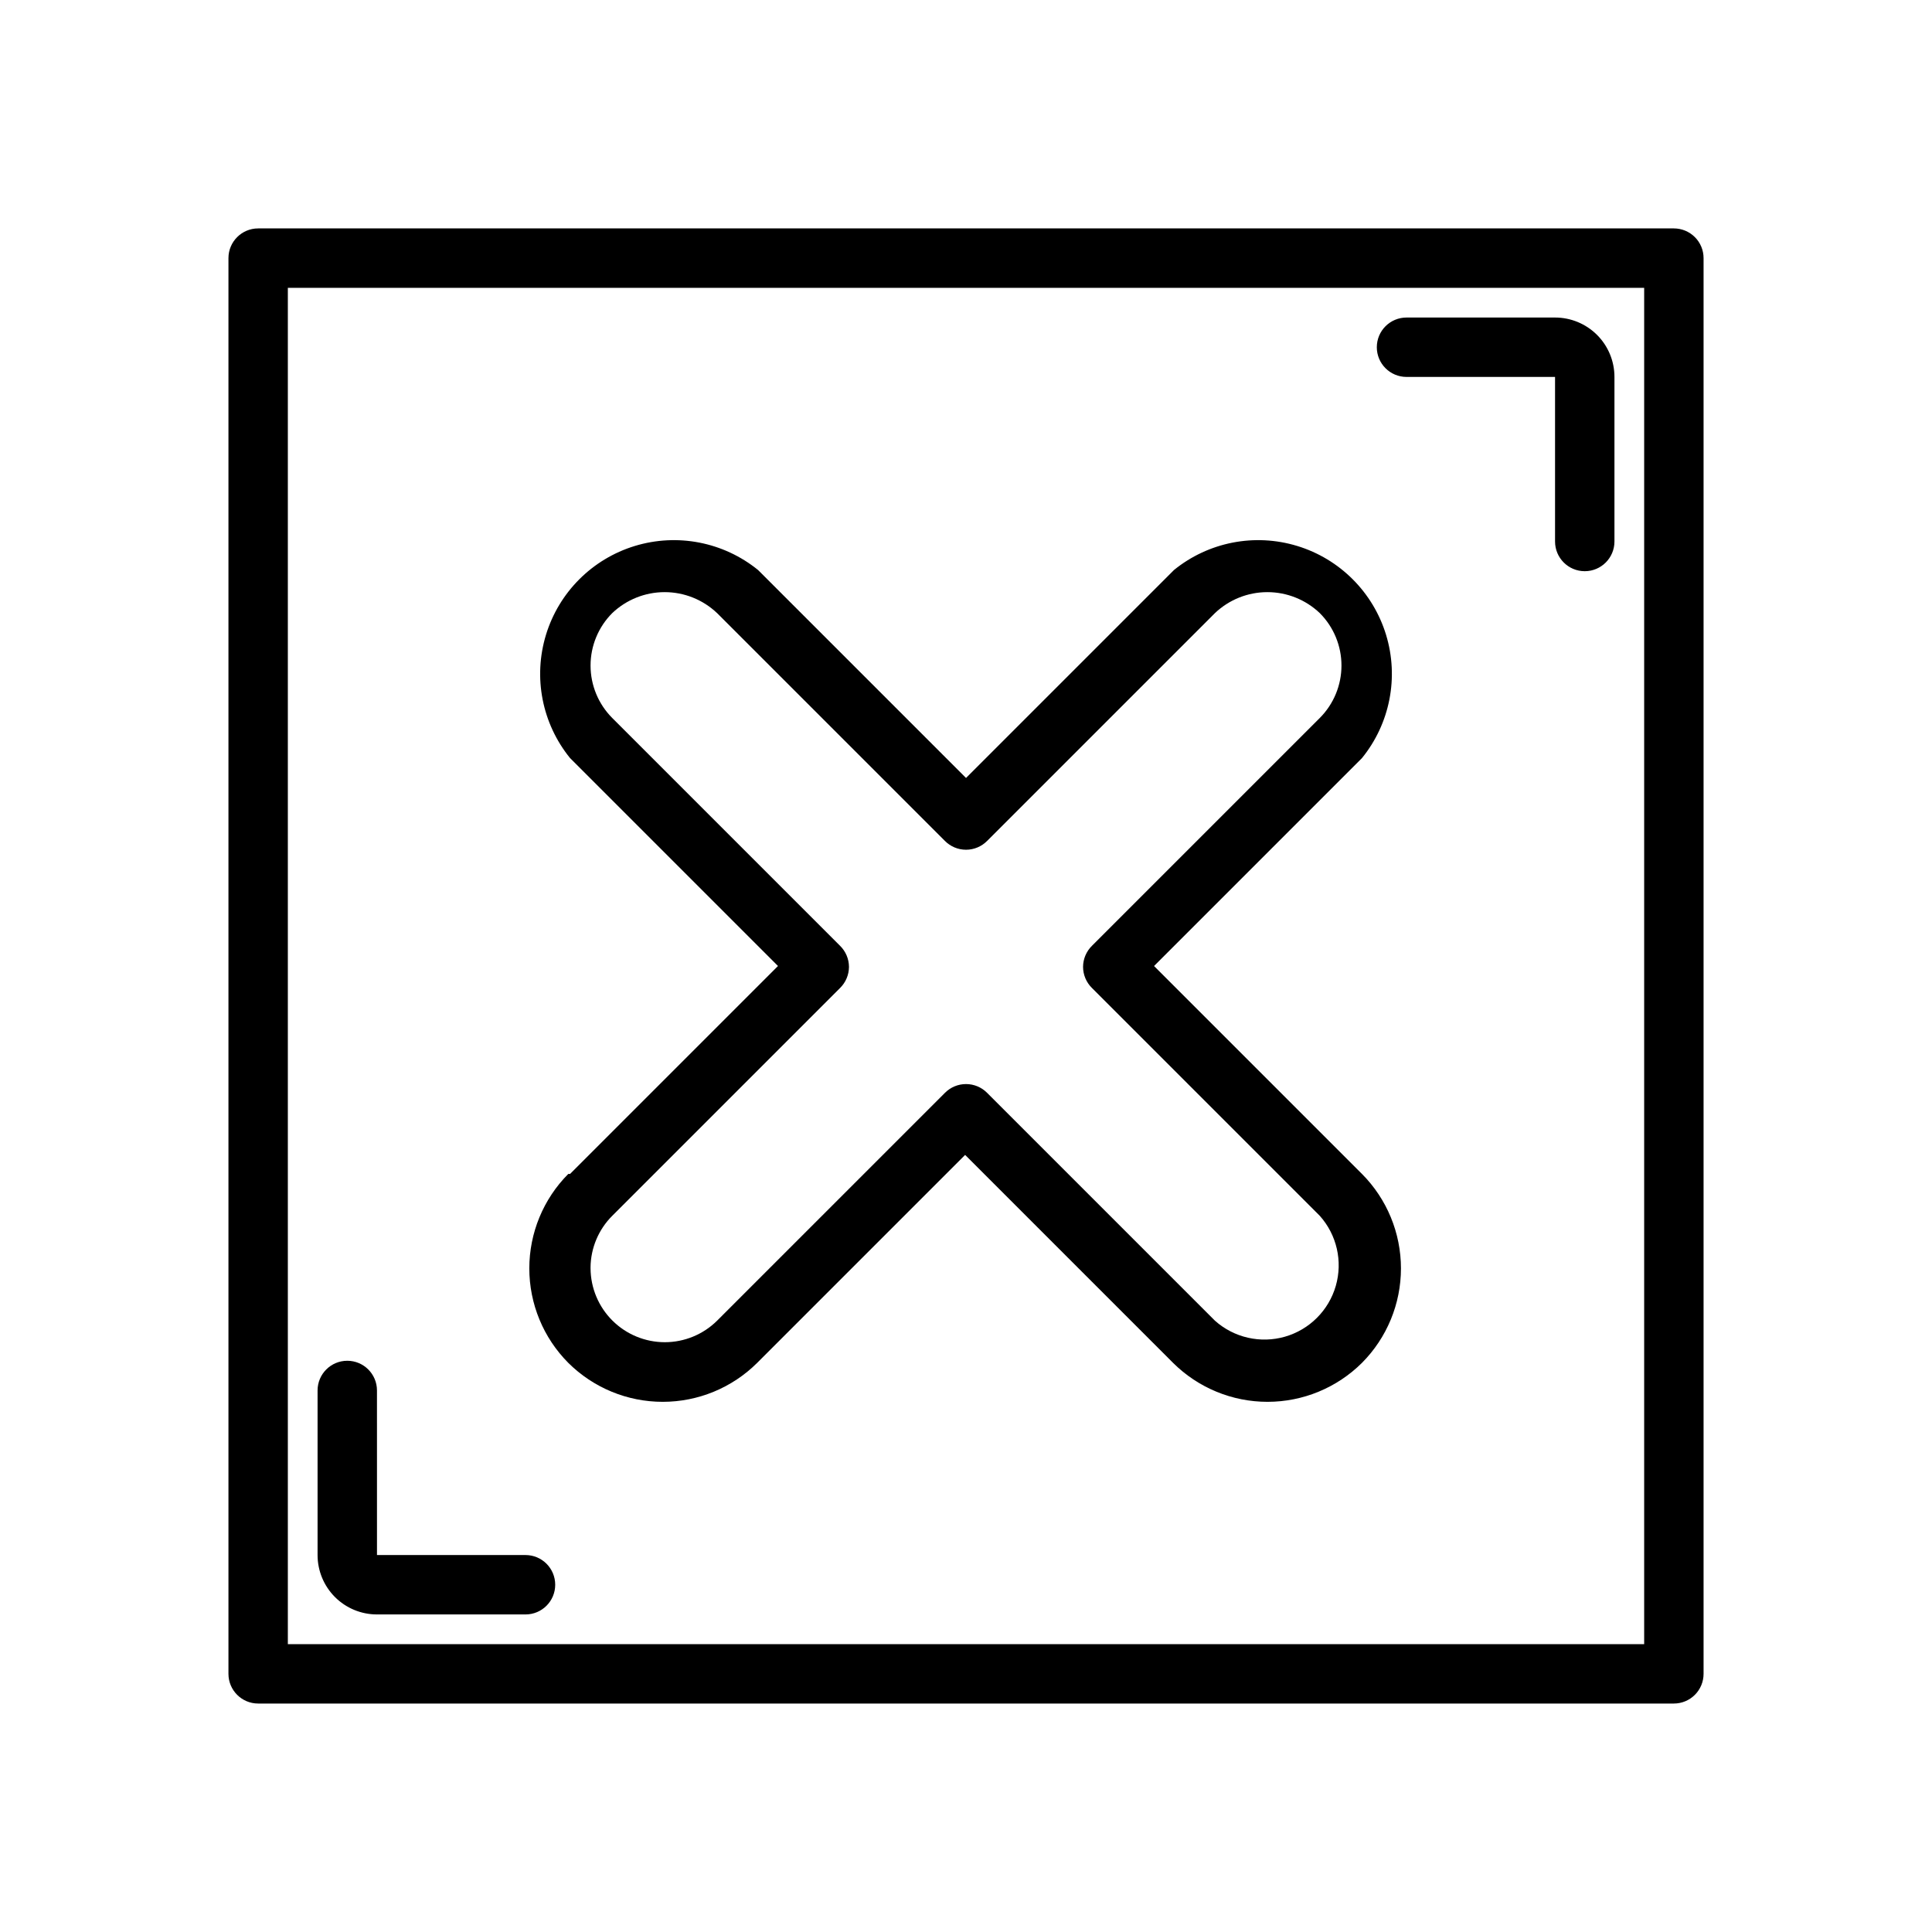
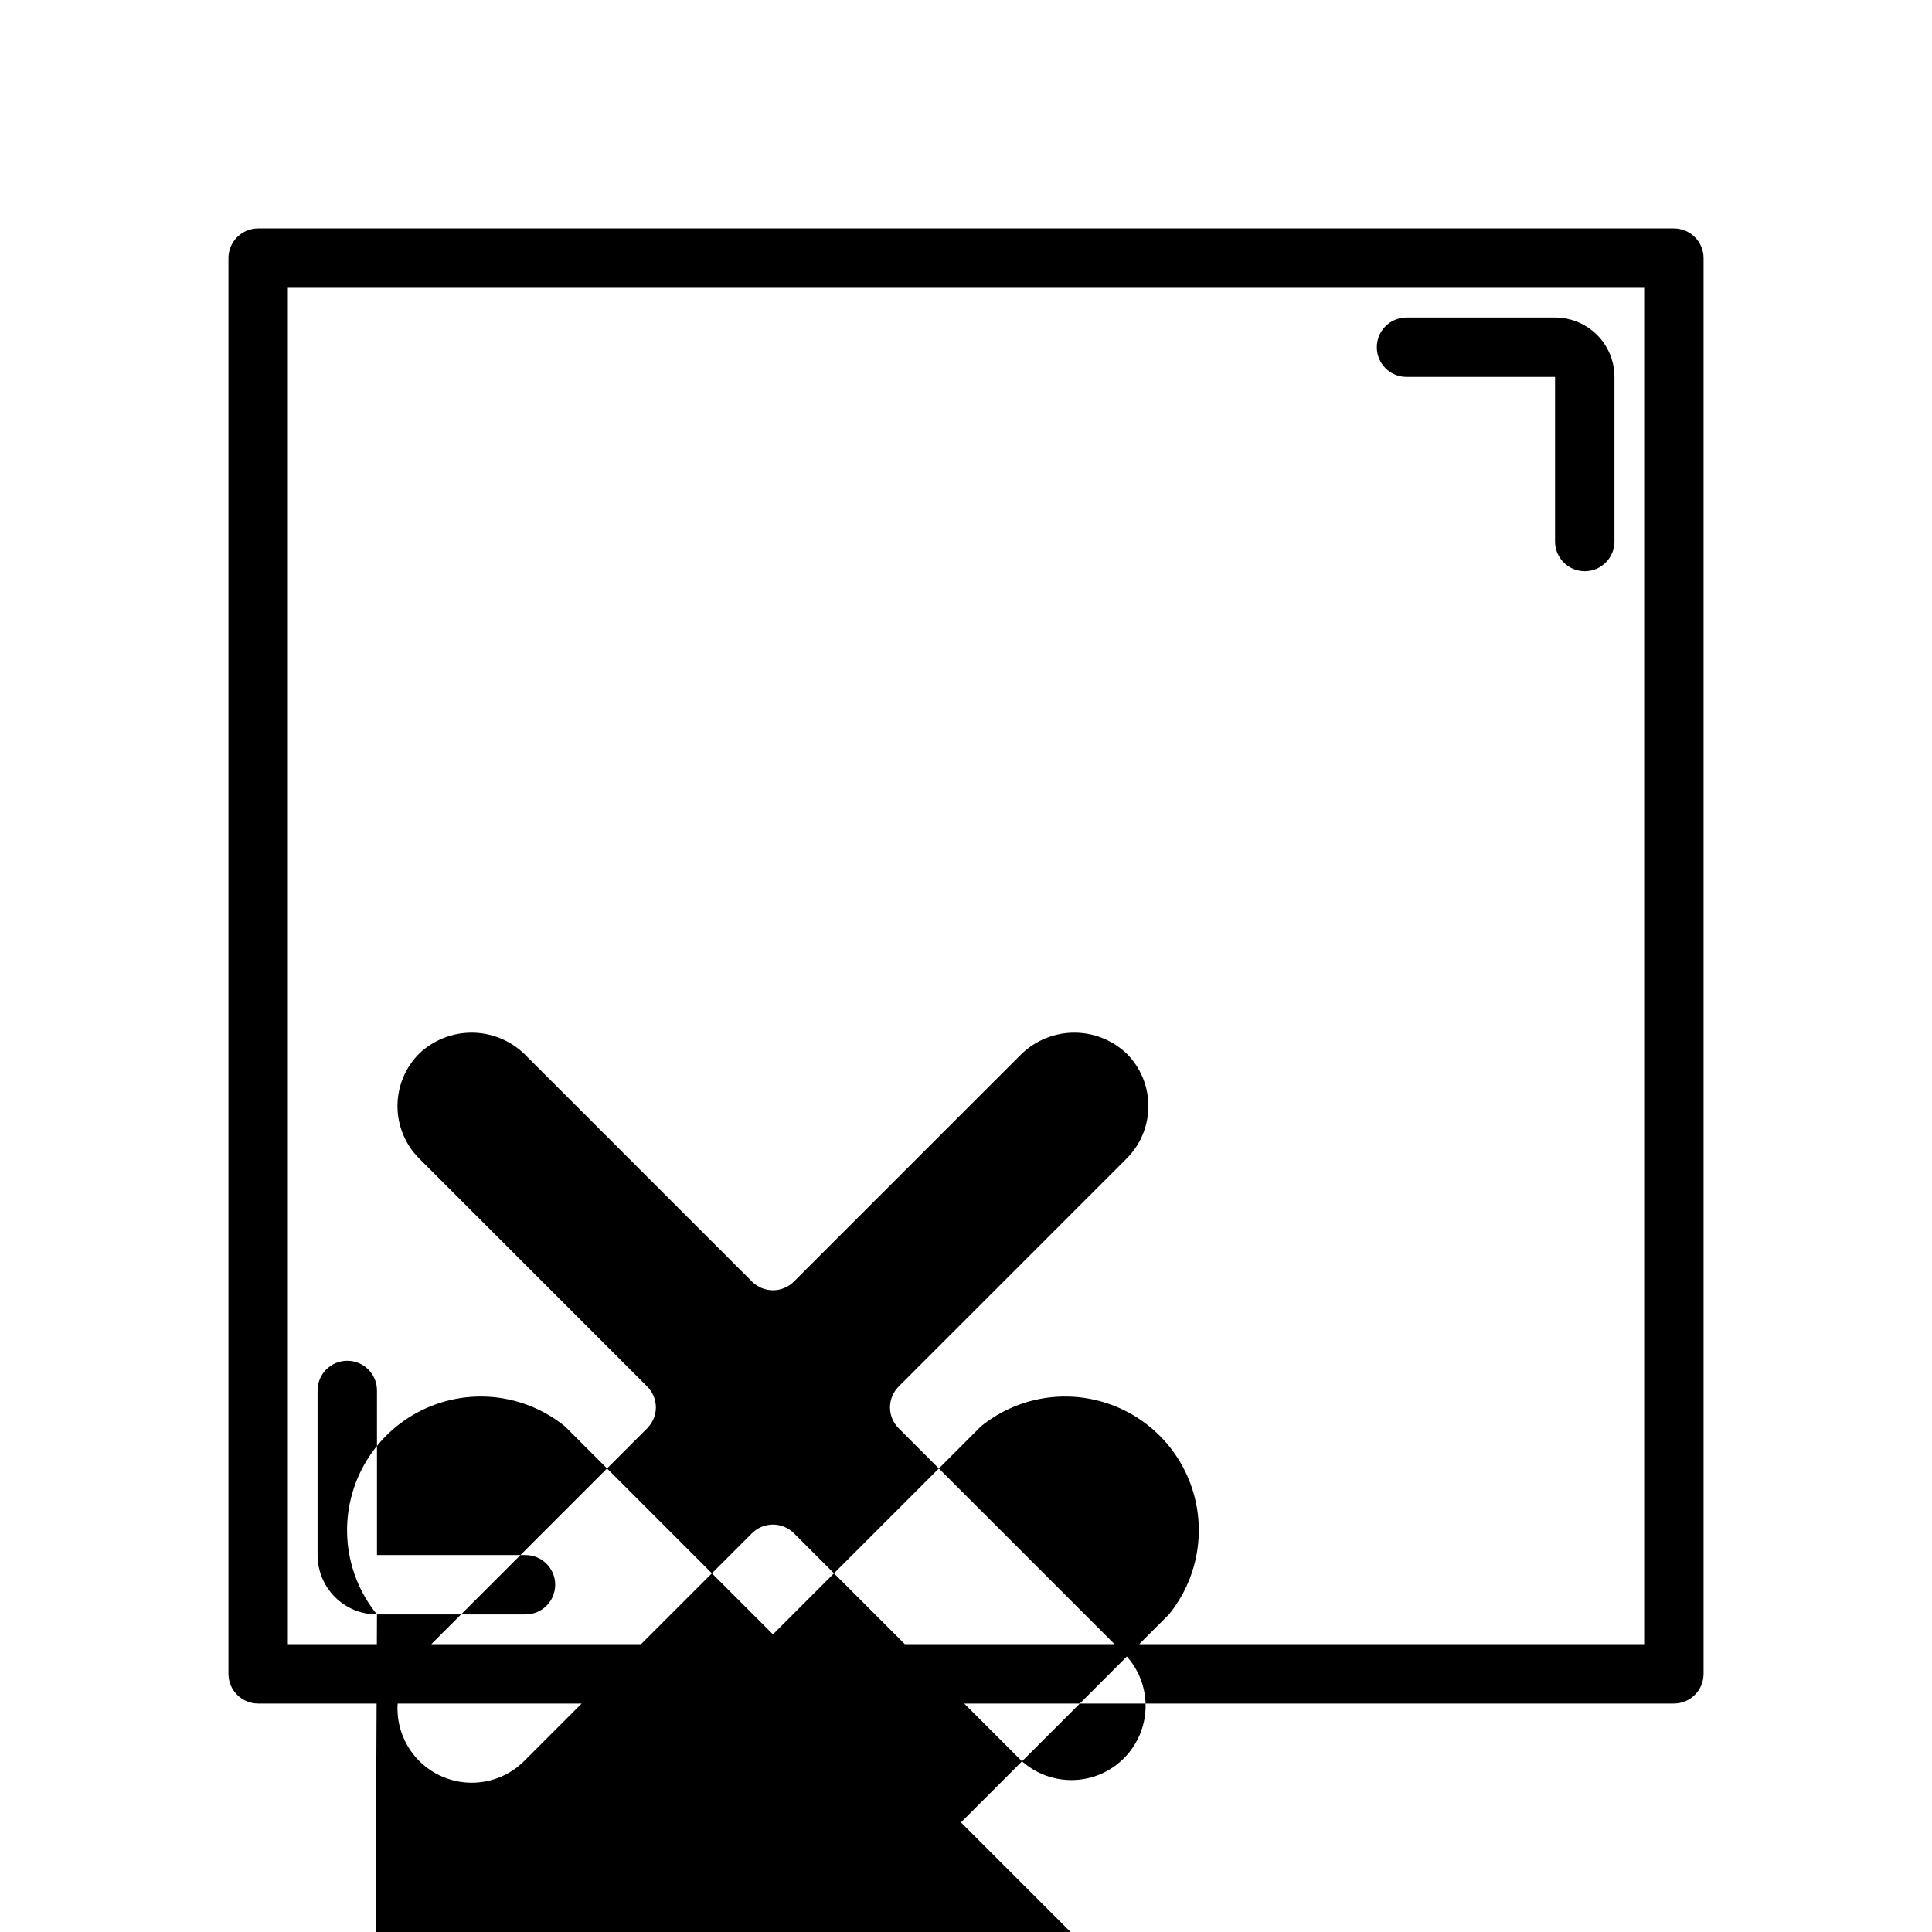
<svg xmlns="http://www.w3.org/2000/svg" fill="#000000" width="800px" height="800px" version="1.1" viewBox="144 144 512 512">
-   <path d="m508.87 236.02c0-4.348 3.527-7.871 7.875-7.871h39.359c4.176 0 8.18 1.66 11.133 4.609 2.953 2.953 4.609 6.957 4.609 11.133v43.613c0 4.348-3.523 7.871-7.871 7.871s-7.871-3.523-7.871-7.871v-43.613h-39.359c-4.348 0-7.875-3.523-7.875-7.871zm86.594-23.617v375.18c0 2.086-0.828 4.09-2.305 5.566s-3.481 2.305-5.566 2.305h-375.18c-4.344 0-7.871-3.523-7.871-7.871v-375.18c0-4.344 3.527-7.871 7.871-7.871h375.18c2.086 0 4.09 0.832 5.566 2.309 1.477 1.473 2.305 3.477 2.305 5.562zm-15.742 7.871-359.44 0.004v359.44h359.44zm-335.82 351.57h39.363c4.348 0 7.871-3.523 7.871-7.871s-3.523-7.871-7.871-7.871h-39.359l-0.004-43.613c0-4.348-3.523-7.871-7.871-7.871-4.348 0-7.871 3.523-7.871 7.871v43.613c0 4.176 1.66 8.18 4.609 11.133 2.953 2.953 6.957 4.609 11.133 4.609zm51.168-116.74 55.105-55.105-55.105-55.105v0.004c-7.43-9.152-9.82-21.398-6.379-32.672 3.441-11.273 12.266-20.098 23.539-23.539 11.273-3.441 23.52-1.051 32.672 6.379l55.105 55.105 55.105-55.105h-0.004c9.152-7.43 21.398-9.82 32.672-6.379 11.277 3.441 20.098 12.266 23.539 23.539 3.441 11.273 1.051 23.52-6.379 32.672l-55.105 55.105 55.105 55.105v-0.004c6.613 6.652 10.328 15.652 10.328 25.035 0 9.379-3.715 18.379-10.328 25.031-6.652 6.617-15.652 10.328-25.035 10.328-9.379 0-18.379-3.711-25.031-10.328l-55.105-55.105-55.105 55.105c-6.648 6.617-15.648 10.328-25.031 10.328s-18.379-3.711-25.031-10.328c-6.617-6.652-10.328-15.652-10.328-25.031 0-9.383 3.711-18.383 10.328-25.035zm5.434 25.031v0.004c0.031 5.195 2.117 10.168 5.801 13.832s8.668 5.723 13.863 5.727c5.195 0.004 10.18-2.047 13.871-5.703l60.379-60.379c1.477-1.492 3.488-2.328 5.59-2.328 2.098 0 4.109 0.836 5.586 2.328l60.379 60.379c5.047 4.508 12.059 6.109 18.562 4.238 6.508-1.875 11.594-6.961 13.465-13.465 1.875-6.504 0.273-13.516-4.238-18.562l-60.379-60.379c-1.5-1.473-2.352-3.484-2.359-5.59 0.008-2.102 0.859-4.117 2.359-5.59l60.379-60.379c3.68-3.688 5.742-8.684 5.742-13.895 0-5.207-2.062-10.203-5.742-13.891-3.746-3.566-8.723-5.559-13.895-5.559s-10.148 1.992-13.895 5.559l-60.379 60.379v-0.004c-1.477 1.492-3.488 2.332-5.586 2.332-2.102 0-4.113-0.84-5.59-2.332l-60.379-60.379v0.004c-3.746-3.566-8.723-5.559-13.895-5.559s-10.148 1.992-13.895 5.559c-3.676 3.688-5.742 8.684-5.742 13.891 0 5.211 2.066 10.207 5.742 13.895l60.379 60.379c1.504 1.473 2.352 3.488 2.363 5.59-0.012 2.106-0.859 4.117-2.363 5.59l-60.379 60.379c-3.637 3.633-5.703 8.555-5.746 13.695z" />
+   <path d="m508.87 236.02c0-4.348 3.527-7.871 7.875-7.871h39.359c4.176 0 8.18 1.66 11.133 4.609 2.953 2.953 4.609 6.957 4.609 11.133v43.613c0 4.348-3.523 7.871-7.871 7.871s-7.871-3.523-7.871-7.871v-43.613h-39.359c-4.348 0-7.875-3.523-7.875-7.871zm86.594-23.617v375.18c0 2.086-0.828 4.09-2.305 5.566s-3.481 2.305-5.566 2.305h-375.18c-4.344 0-7.871-3.523-7.871-7.871v-375.18c0-4.344 3.527-7.871 7.871-7.871h375.18c2.086 0 4.09 0.832 5.566 2.309 1.477 1.473 2.305 3.477 2.305 5.562zm-15.742 7.871-359.44 0.004v359.44h359.44zm-335.82 351.57h39.363c4.348 0 7.871-3.523 7.871-7.871s-3.523-7.871-7.871-7.871h-39.359l-0.004-43.613c0-4.348-3.523-7.871-7.871-7.871-4.348 0-7.871 3.523-7.871 7.871v43.613c0 4.176 1.66 8.18 4.609 11.133 2.953 2.953 6.957 4.609 11.133 4.609zv0.004c-7.43-9.152-9.82-21.398-6.379-32.672 3.441-11.273 12.266-20.098 23.539-23.539 11.273-3.441 23.52-1.051 32.672 6.379l55.105 55.105 55.105-55.105h-0.004c9.152-7.43 21.398-9.82 32.672-6.379 11.277 3.441 20.098 12.266 23.539 23.539 3.441 11.273 1.051 23.52-6.379 32.672l-55.105 55.105 55.105 55.105v-0.004c6.613 6.652 10.328 15.652 10.328 25.035 0 9.379-3.715 18.379-10.328 25.031-6.652 6.617-15.652 10.328-25.035 10.328-9.379 0-18.379-3.711-25.031-10.328l-55.105-55.105-55.105 55.105c-6.648 6.617-15.648 10.328-25.031 10.328s-18.379-3.711-25.031-10.328c-6.617-6.652-10.328-15.652-10.328-25.031 0-9.383 3.711-18.383 10.328-25.035zm5.434 25.031v0.004c0.031 5.195 2.117 10.168 5.801 13.832s8.668 5.723 13.863 5.727c5.195 0.004 10.18-2.047 13.871-5.703l60.379-60.379c1.477-1.492 3.488-2.328 5.59-2.328 2.098 0 4.109 0.836 5.586 2.328l60.379 60.379c5.047 4.508 12.059 6.109 18.562 4.238 6.508-1.875 11.594-6.961 13.465-13.465 1.875-6.504 0.273-13.516-4.238-18.562l-60.379-60.379c-1.5-1.473-2.352-3.484-2.359-5.59 0.008-2.102 0.859-4.117 2.359-5.59l60.379-60.379c3.68-3.688 5.742-8.684 5.742-13.895 0-5.207-2.062-10.203-5.742-13.891-3.746-3.566-8.723-5.559-13.895-5.559s-10.148 1.992-13.895 5.559l-60.379 60.379v-0.004c-1.477 1.492-3.488 2.332-5.586 2.332-2.102 0-4.113-0.84-5.59-2.332l-60.379-60.379v0.004c-3.746-3.566-8.723-5.559-13.895-5.559s-10.148 1.992-13.895 5.559c-3.676 3.688-5.742 8.684-5.742 13.891 0 5.211 2.066 10.207 5.742 13.895l60.379 60.379c1.504 1.473 2.352 3.488 2.363 5.59-0.012 2.106-0.859 4.117-2.363 5.59l-60.379 60.379c-3.637 3.633-5.703 8.555-5.746 13.695z" />
</svg>